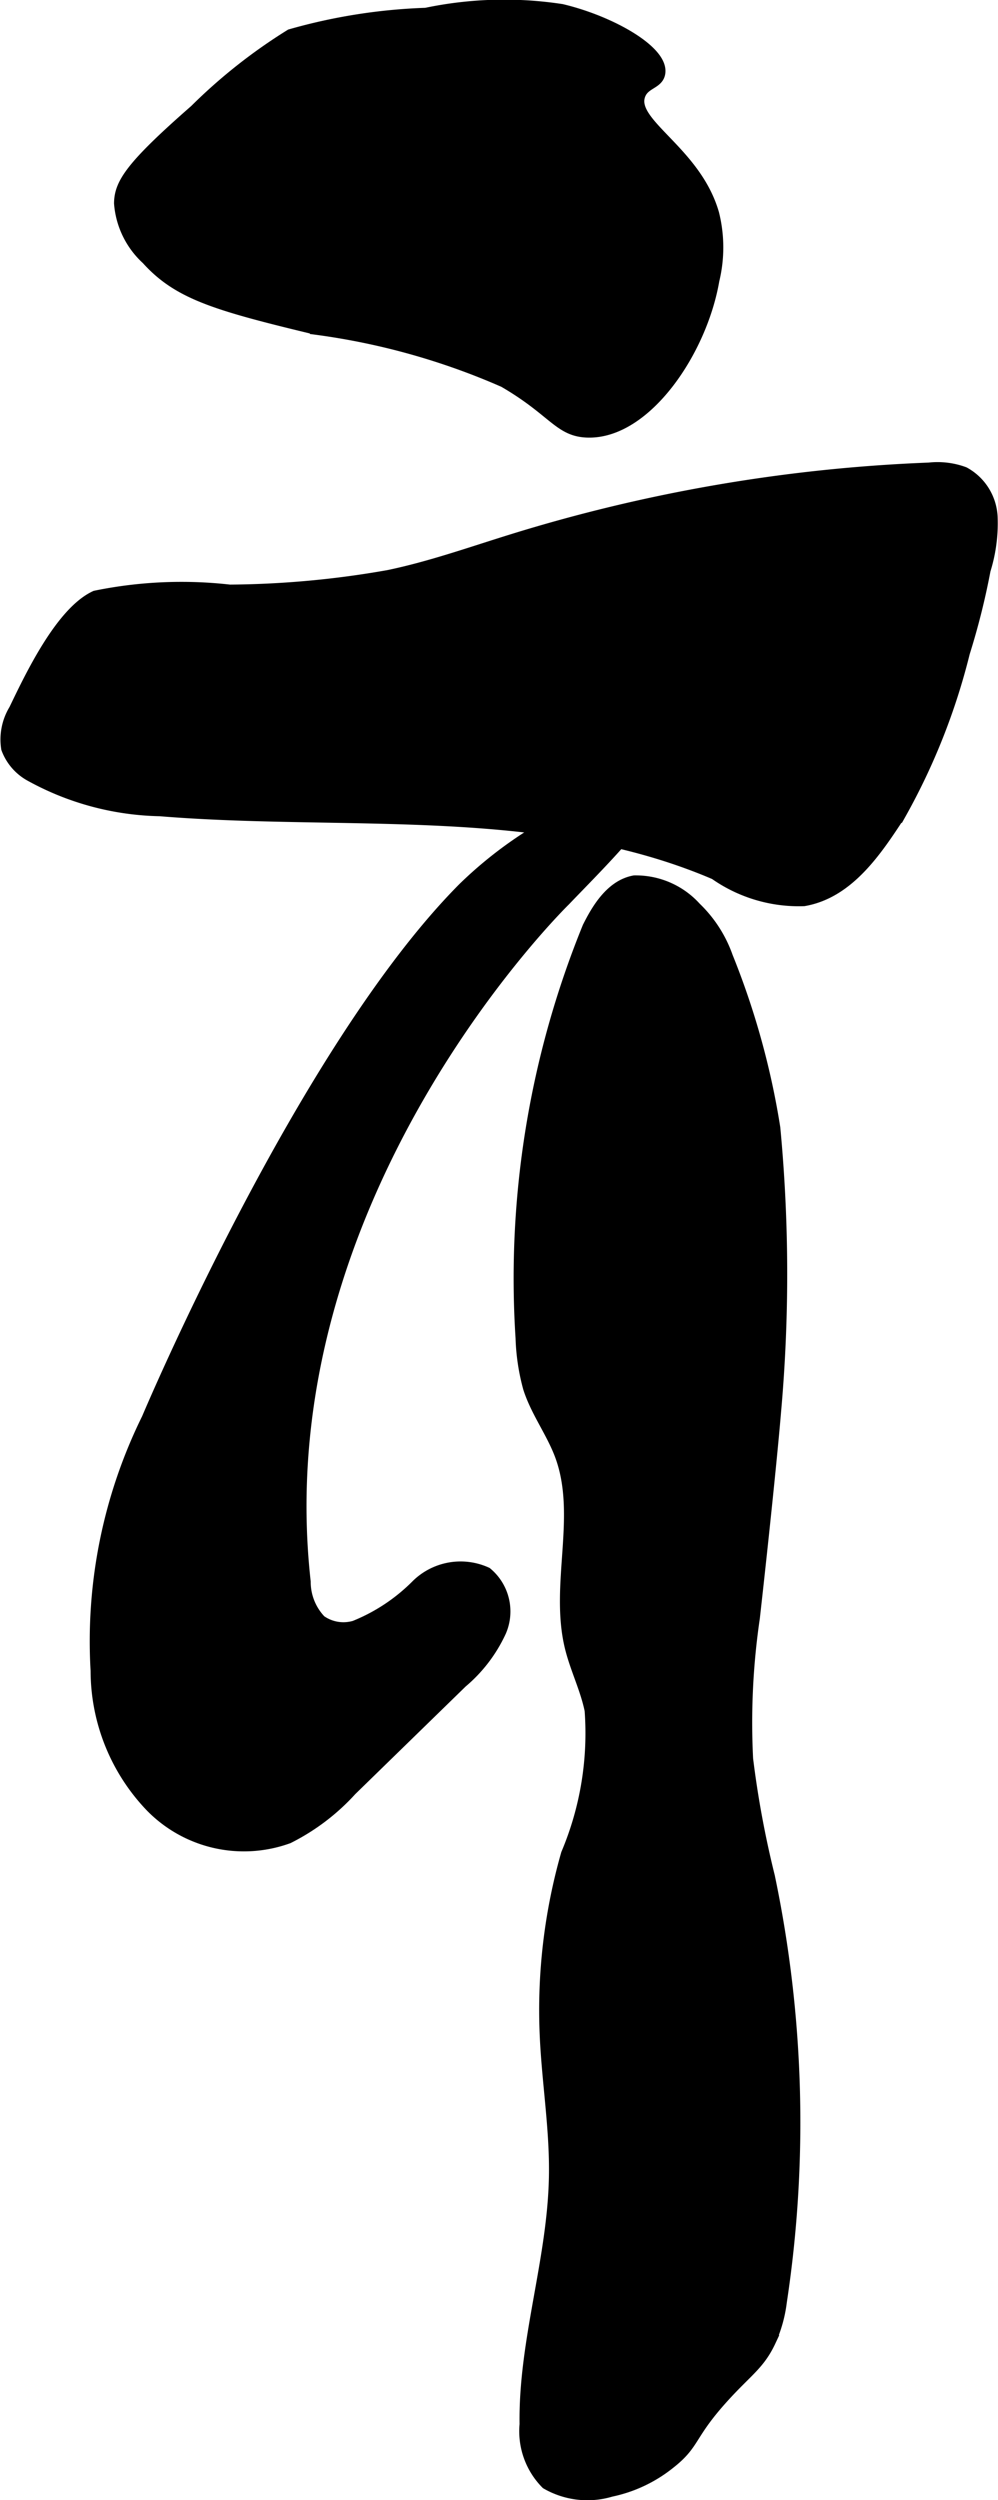
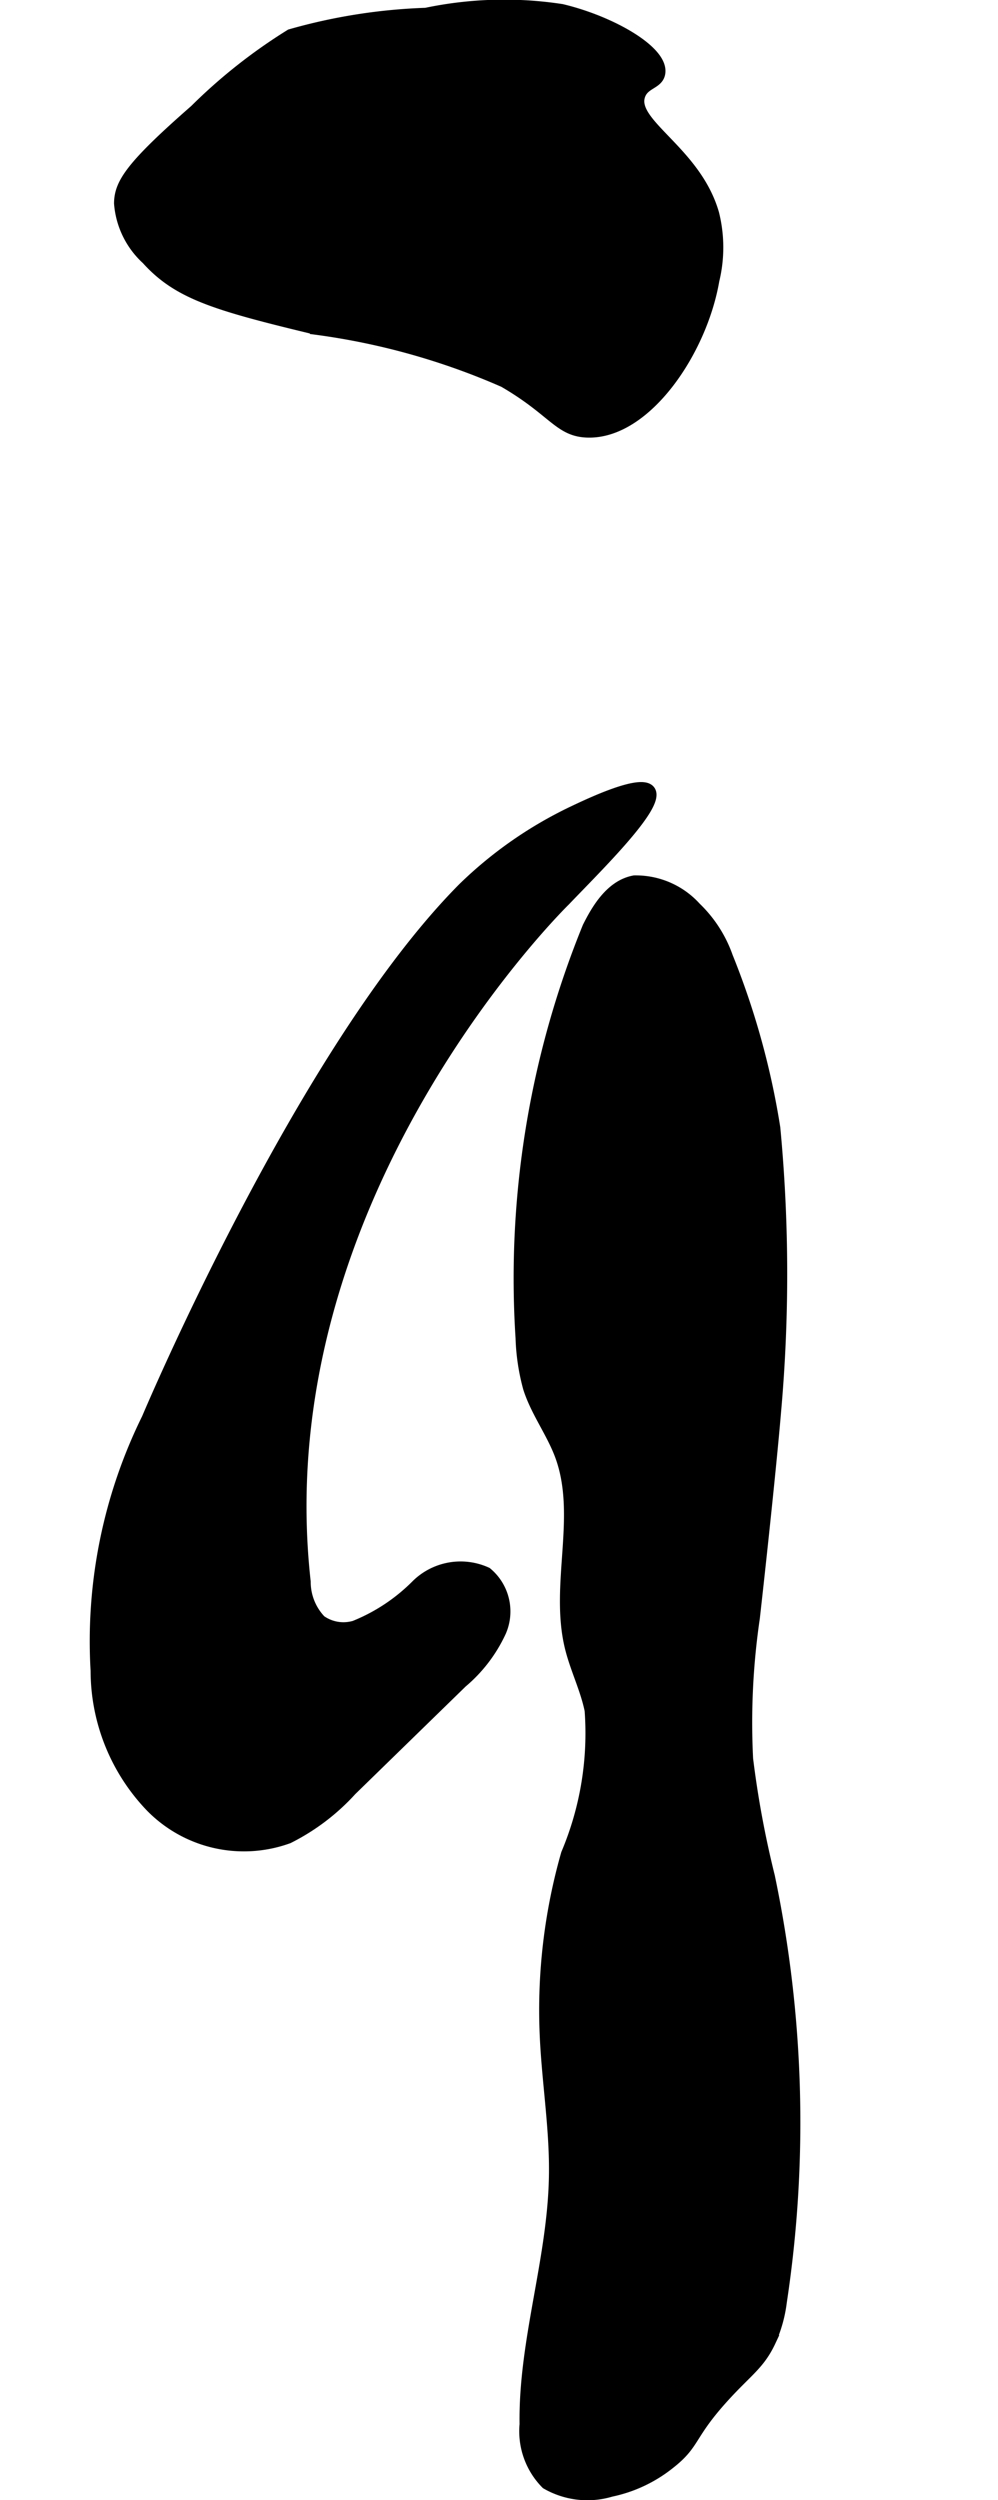
<svg xmlns="http://www.w3.org/2000/svg" version="1.1" width="4.477mm" height="11.209mm" viewBox="0 0 12.691 31.775">
  <defs>
    <style type="text/css">
      .a {
        stroke: #000;
        stroke-miterlimit: 10;
        stroke-width: 0.15px;
      }
    </style>
  </defs>
-   <path class="a" d="M.187,9.021a.725.725,0,0,0-.097.492.651.651,0,0,0,.305.348,3.548,3.548,0,0,0,1.639.438c2.375.194,4.869-.132,7.058.807a1.853,1.853,0,0,0,1.13.336c.573-.099.928-.643,1.229-1.104a8.231,8.231,0,0,0,.808-2.044,9.204,9.204,0,0,0,.263-1.049,1.993,1.993,0,0,0,.089-.68.676.676,0,0,0-.352-.557.975.975,0,0,0-.444-.054,20.587,20.587,0,0,0-5.308.911c-.519.161-1.032.343-1.564.454a11.997,11.997,0,0,1-2.022.186,5.443,5.443,0,0,0-1.706.076C.776,7.782.385,8.61.187,9.021Z" />
  <path class="a" d="M2.482,1.403c-.82.717-.954.934-.957,1.181a1.066,1.066,0,0,0,.345.707c.397.44.867.581,2.145.888a8.847,8.847,0,0,1,2.394.67c.648.376.705.638,1.085.638.728-0,1.425-1.03,1.579-1.926a1.767,1.767,0,0,0-.003-.845C8.842,1.923,8.005,1.577,8.131,1.211c.056-.162.237-.147.255-.287C8.422.65,7.768.275,7.142.126a4.836,4.836,0,0,0-1.725.048A7.132,7.132,0,0,0,3.695.445,6.835,6.835,0,0,0,2.482,1.403Z" />
  <path class="a" d="M8.067,11.201c-.302.055-.48.373-.586.584a11.82,11.82,0,0,0-.85,5.221,2.703,2.703,0,0,0,.095.633c.096.302.295.562.405.859.284.769-.069,1.645.127,2.441.067.271.195.524.251.797a3.943,3.943,0,0,1-.3,1.827,7.223,7.223,0,0,0-.271,2.296c.026.607.13,1.21.117,1.817-.021,1.054-.389,2.082-.373,3.136a.943.943,0,0,0,.268.751,1.039,1.039,0,0,0,.819.095,1.766,1.766,0,0,0,.745-.352c.327-.256.241-.356.688-.847.299-.329.452-.411.59-.706a1.718,1.718,0,0,0,.139-.498,15.231,15.231,0,0,0-.152-5.405,12.534,12.534,0,0,1-.277-1.495,9.148,9.148,0,0,1,.086-1.794c.127-1.132.231-2.155.269-2.613a19.707,19.707,0,0,0-.009-3.612,9.935,9.935,0,0,0-.602-2.173,1.603,1.603,0,0,0-.402-.625A1.022,1.022,0,0,0,8.067,11.201Z" />
  <path class="a" d="M1.876,18.03a6.393,6.393,0,0,0-.649,3.204,2.494,2.494,0,0,0,.692,1.722A1.65,1.65,0,0,0,3.665,23.356a2.731,2.731,0,0,0,.799-.606l1.407-1.371a1.858,1.858,0,0,0,.493-.647.635.635,0,0,0-.178-.74.793.793,0,0,0-.883.154,2.343,2.343,0,0,1-.792.526.506.506,0,0,1-.437-.073.714.714,0,0,1-.198-.495C3.329,15.195,7.182,11.441,7.182,11.441c.4-.419,1.21-1.21,1.077-1.389-.105-.142-.747.161-.944.254a5.208,5.208,0,0,0-1.42.983C3.847,13.349,1.876,18.03,1.876,18.03Z" />
</svg>